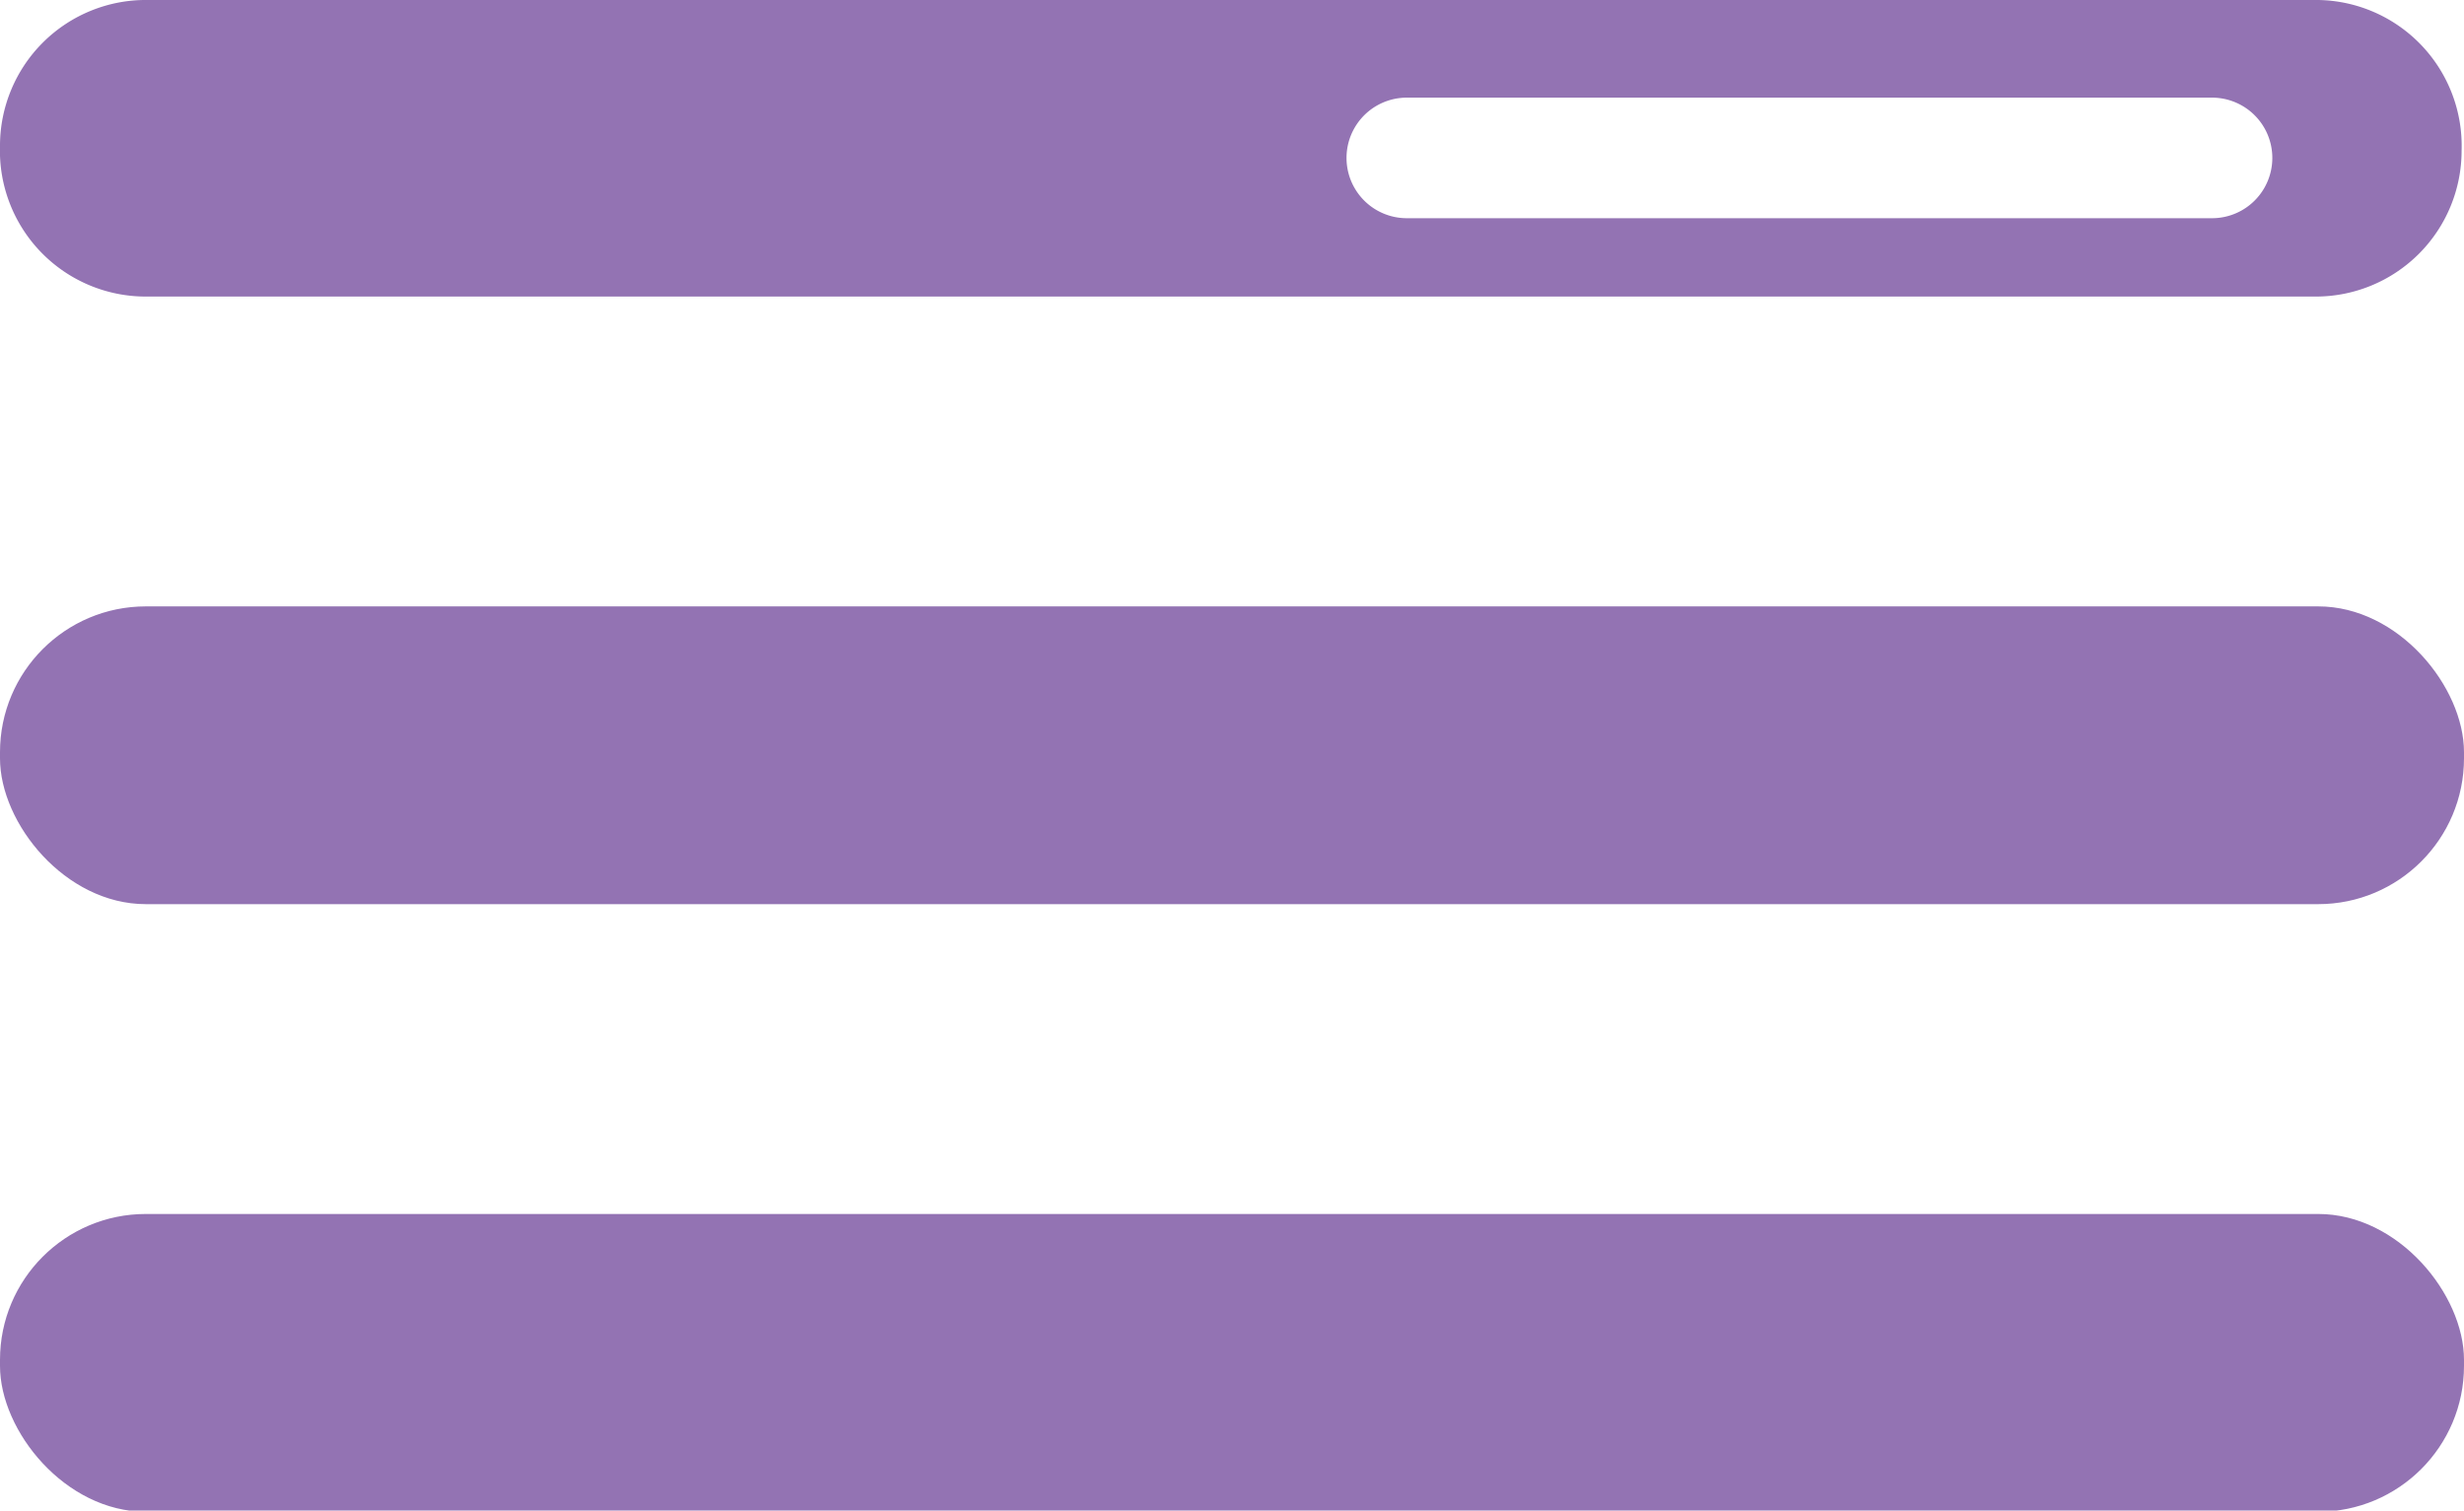
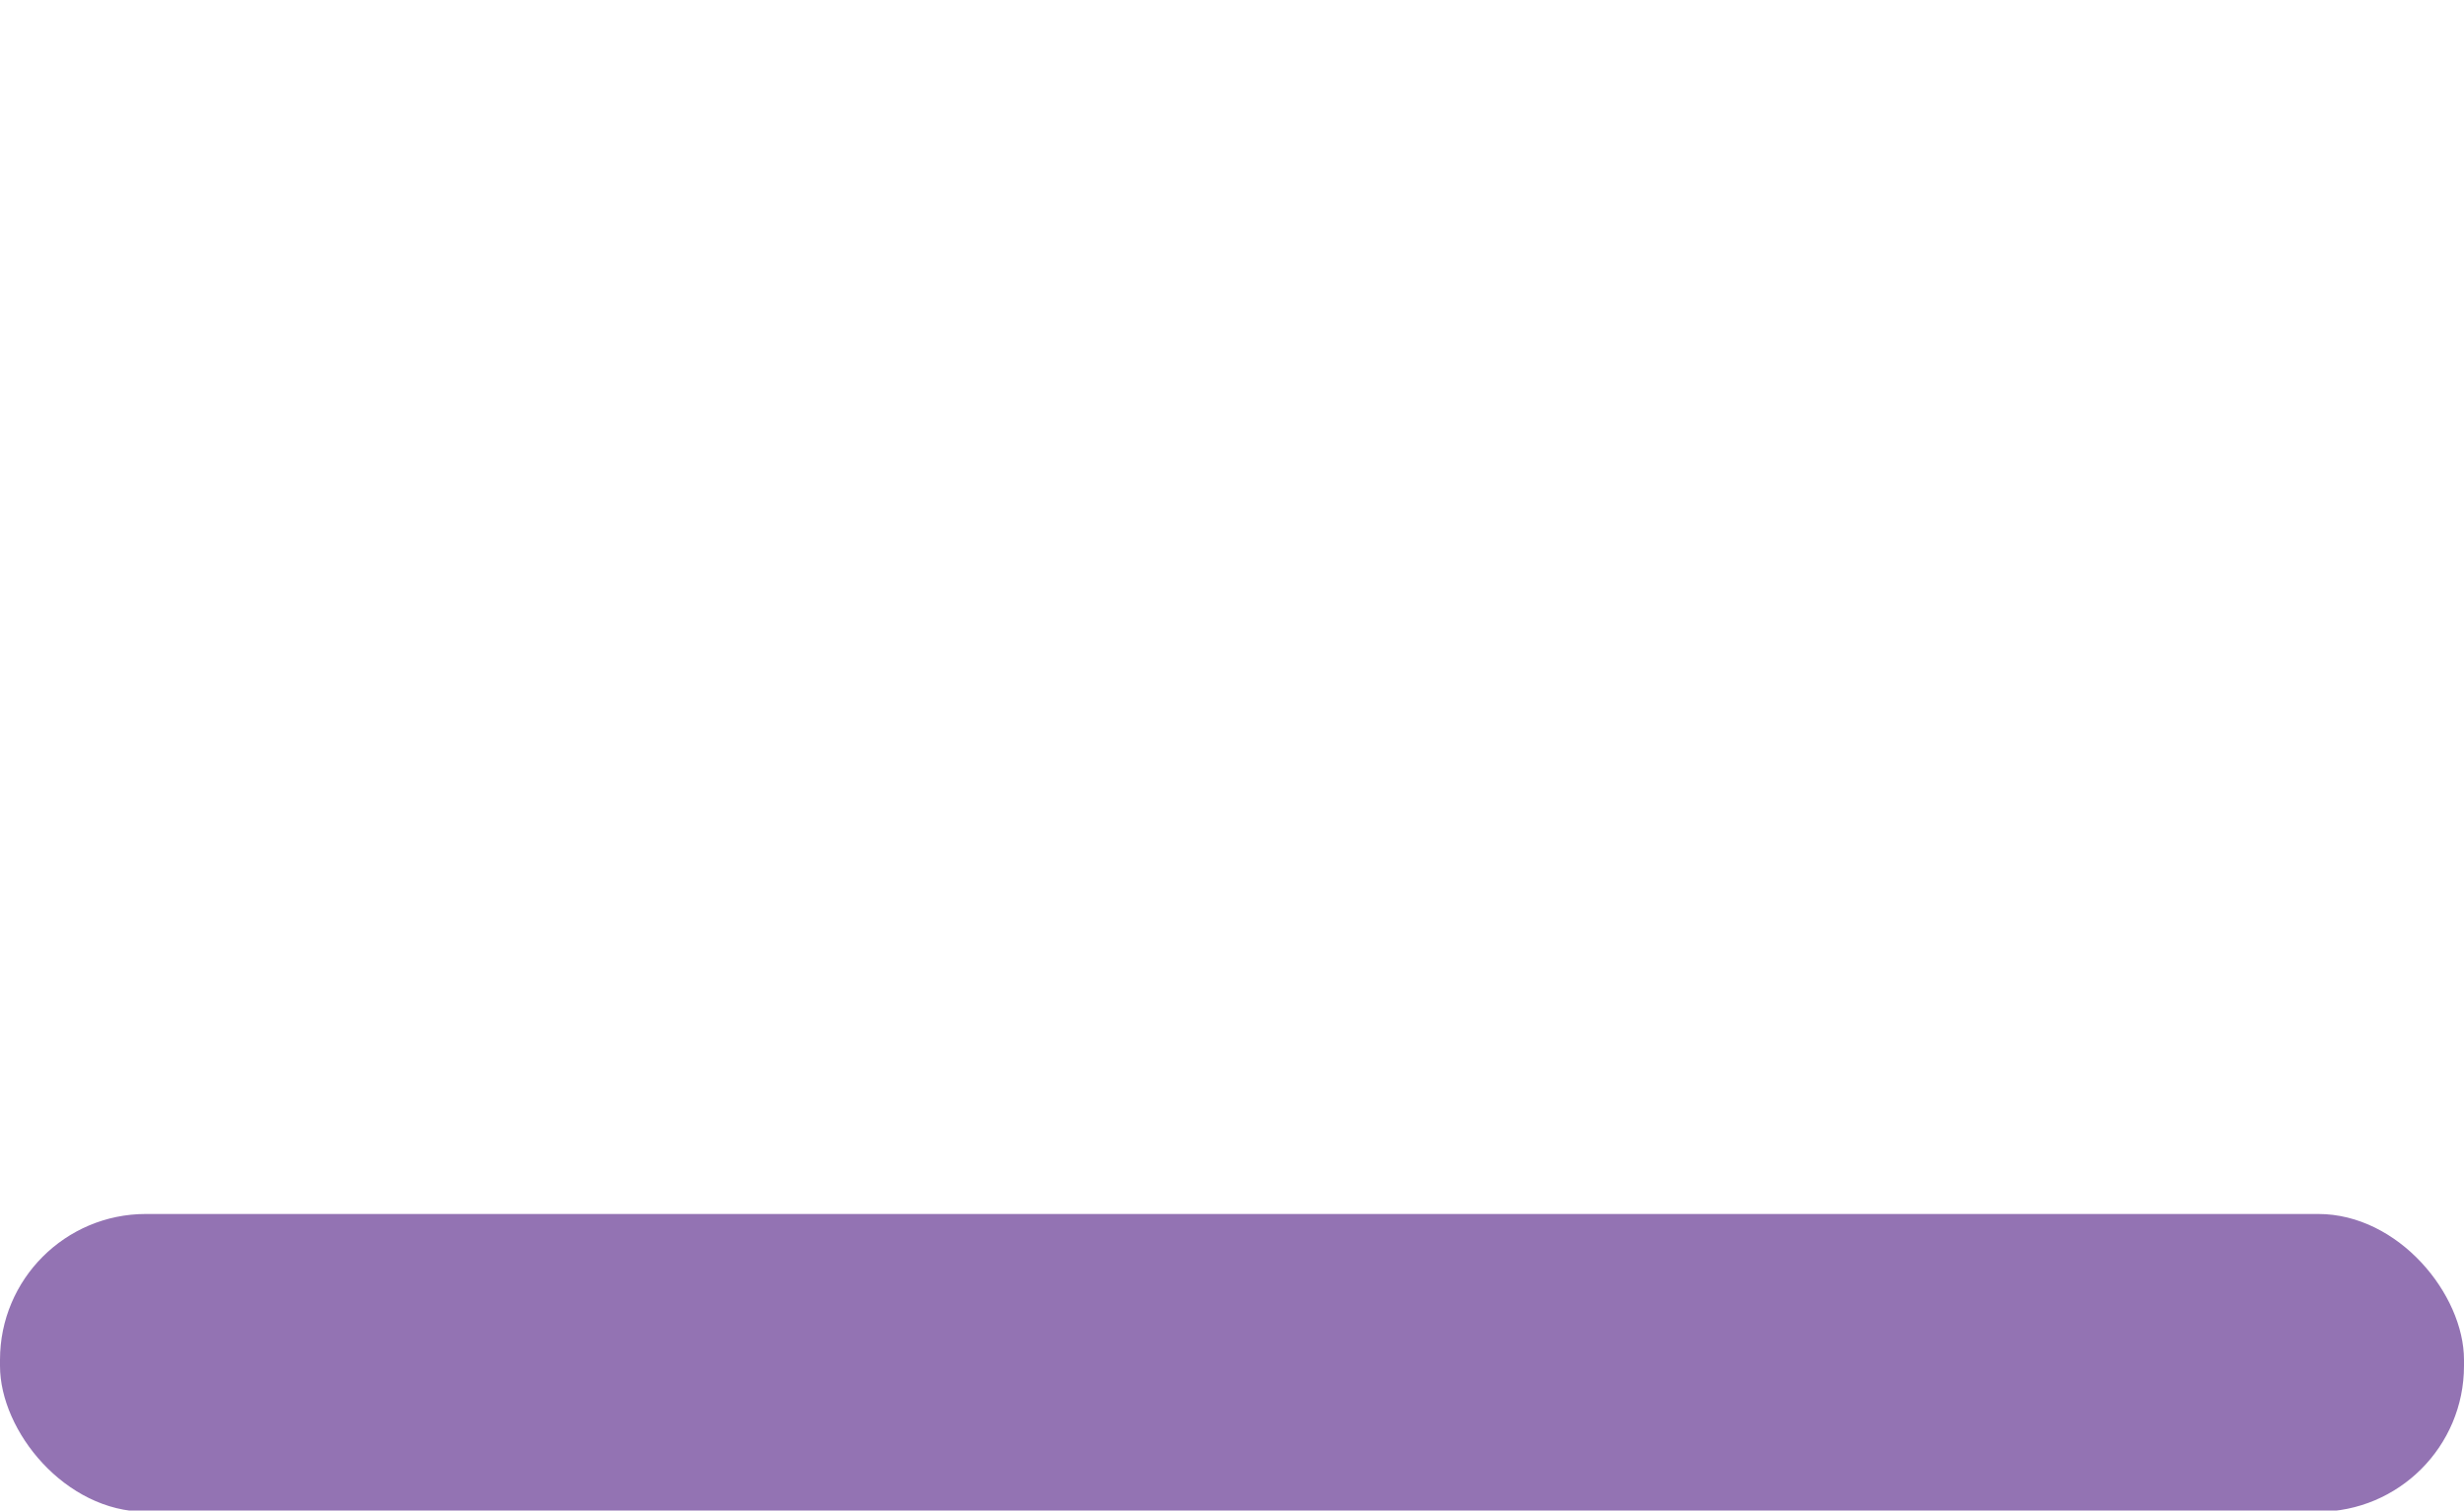
<svg xmlns="http://www.w3.org/2000/svg" id="Calque_1" data-name="Calque 1" viewBox="0 0 20.44 12.53">
  <title>Plan de travail 191</title>
  <g>
-     <rect y="5.03" width="20.44" height="2.47" rx="1.21" ry="1.21" fill="#9373b3" />
    <rect y="10.07" width="20.44" height="2.47" rx="1.21" ry="1.21" fill="#9373b3" />
  </g>
-   <path d="M19.23,0h-18A1.21,1.21,0,0,0,0,1.21v0A1.21,1.21,0,0,0,1.21,2.46h18a1.21,1.21,0,0,0,1.21-1.21v0A1.21,1.21,0,0,0,19.23,0Zm-.89,1.81H11.67a.48.48,0,0,1,0-1h6.68a.48.48,0,1,1,0,1Z" fill="#9373b3" />
</svg>